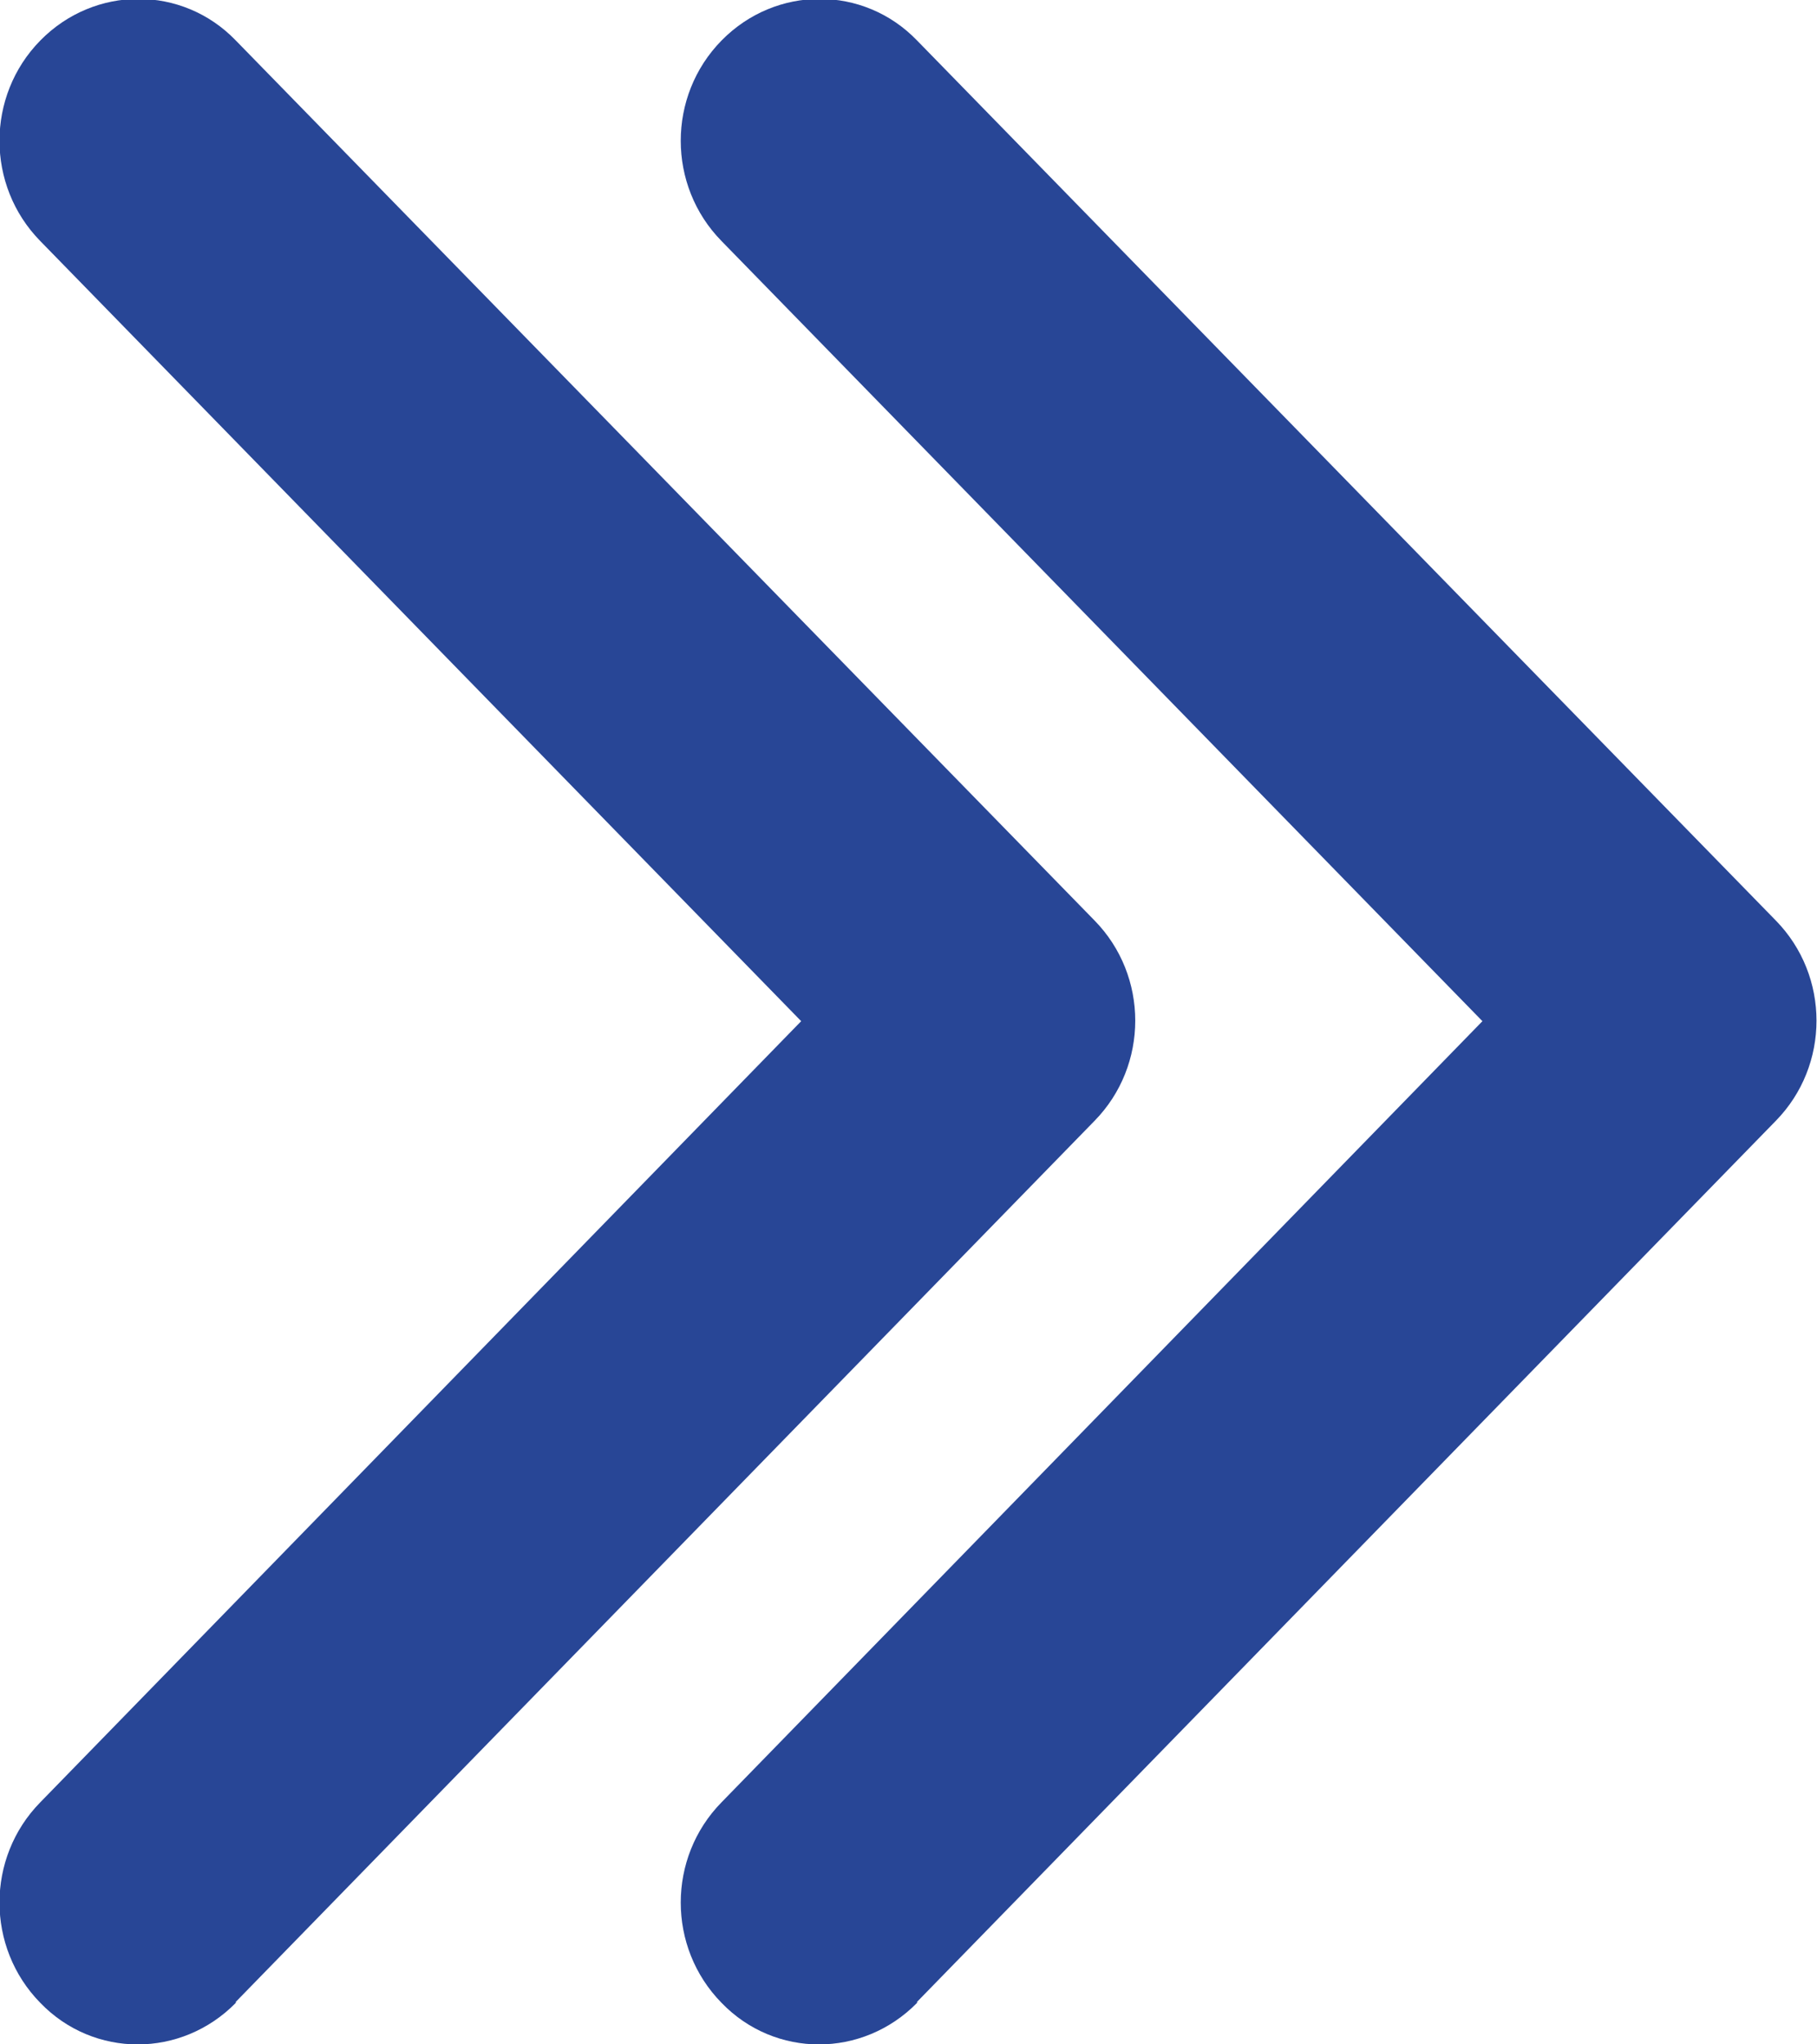
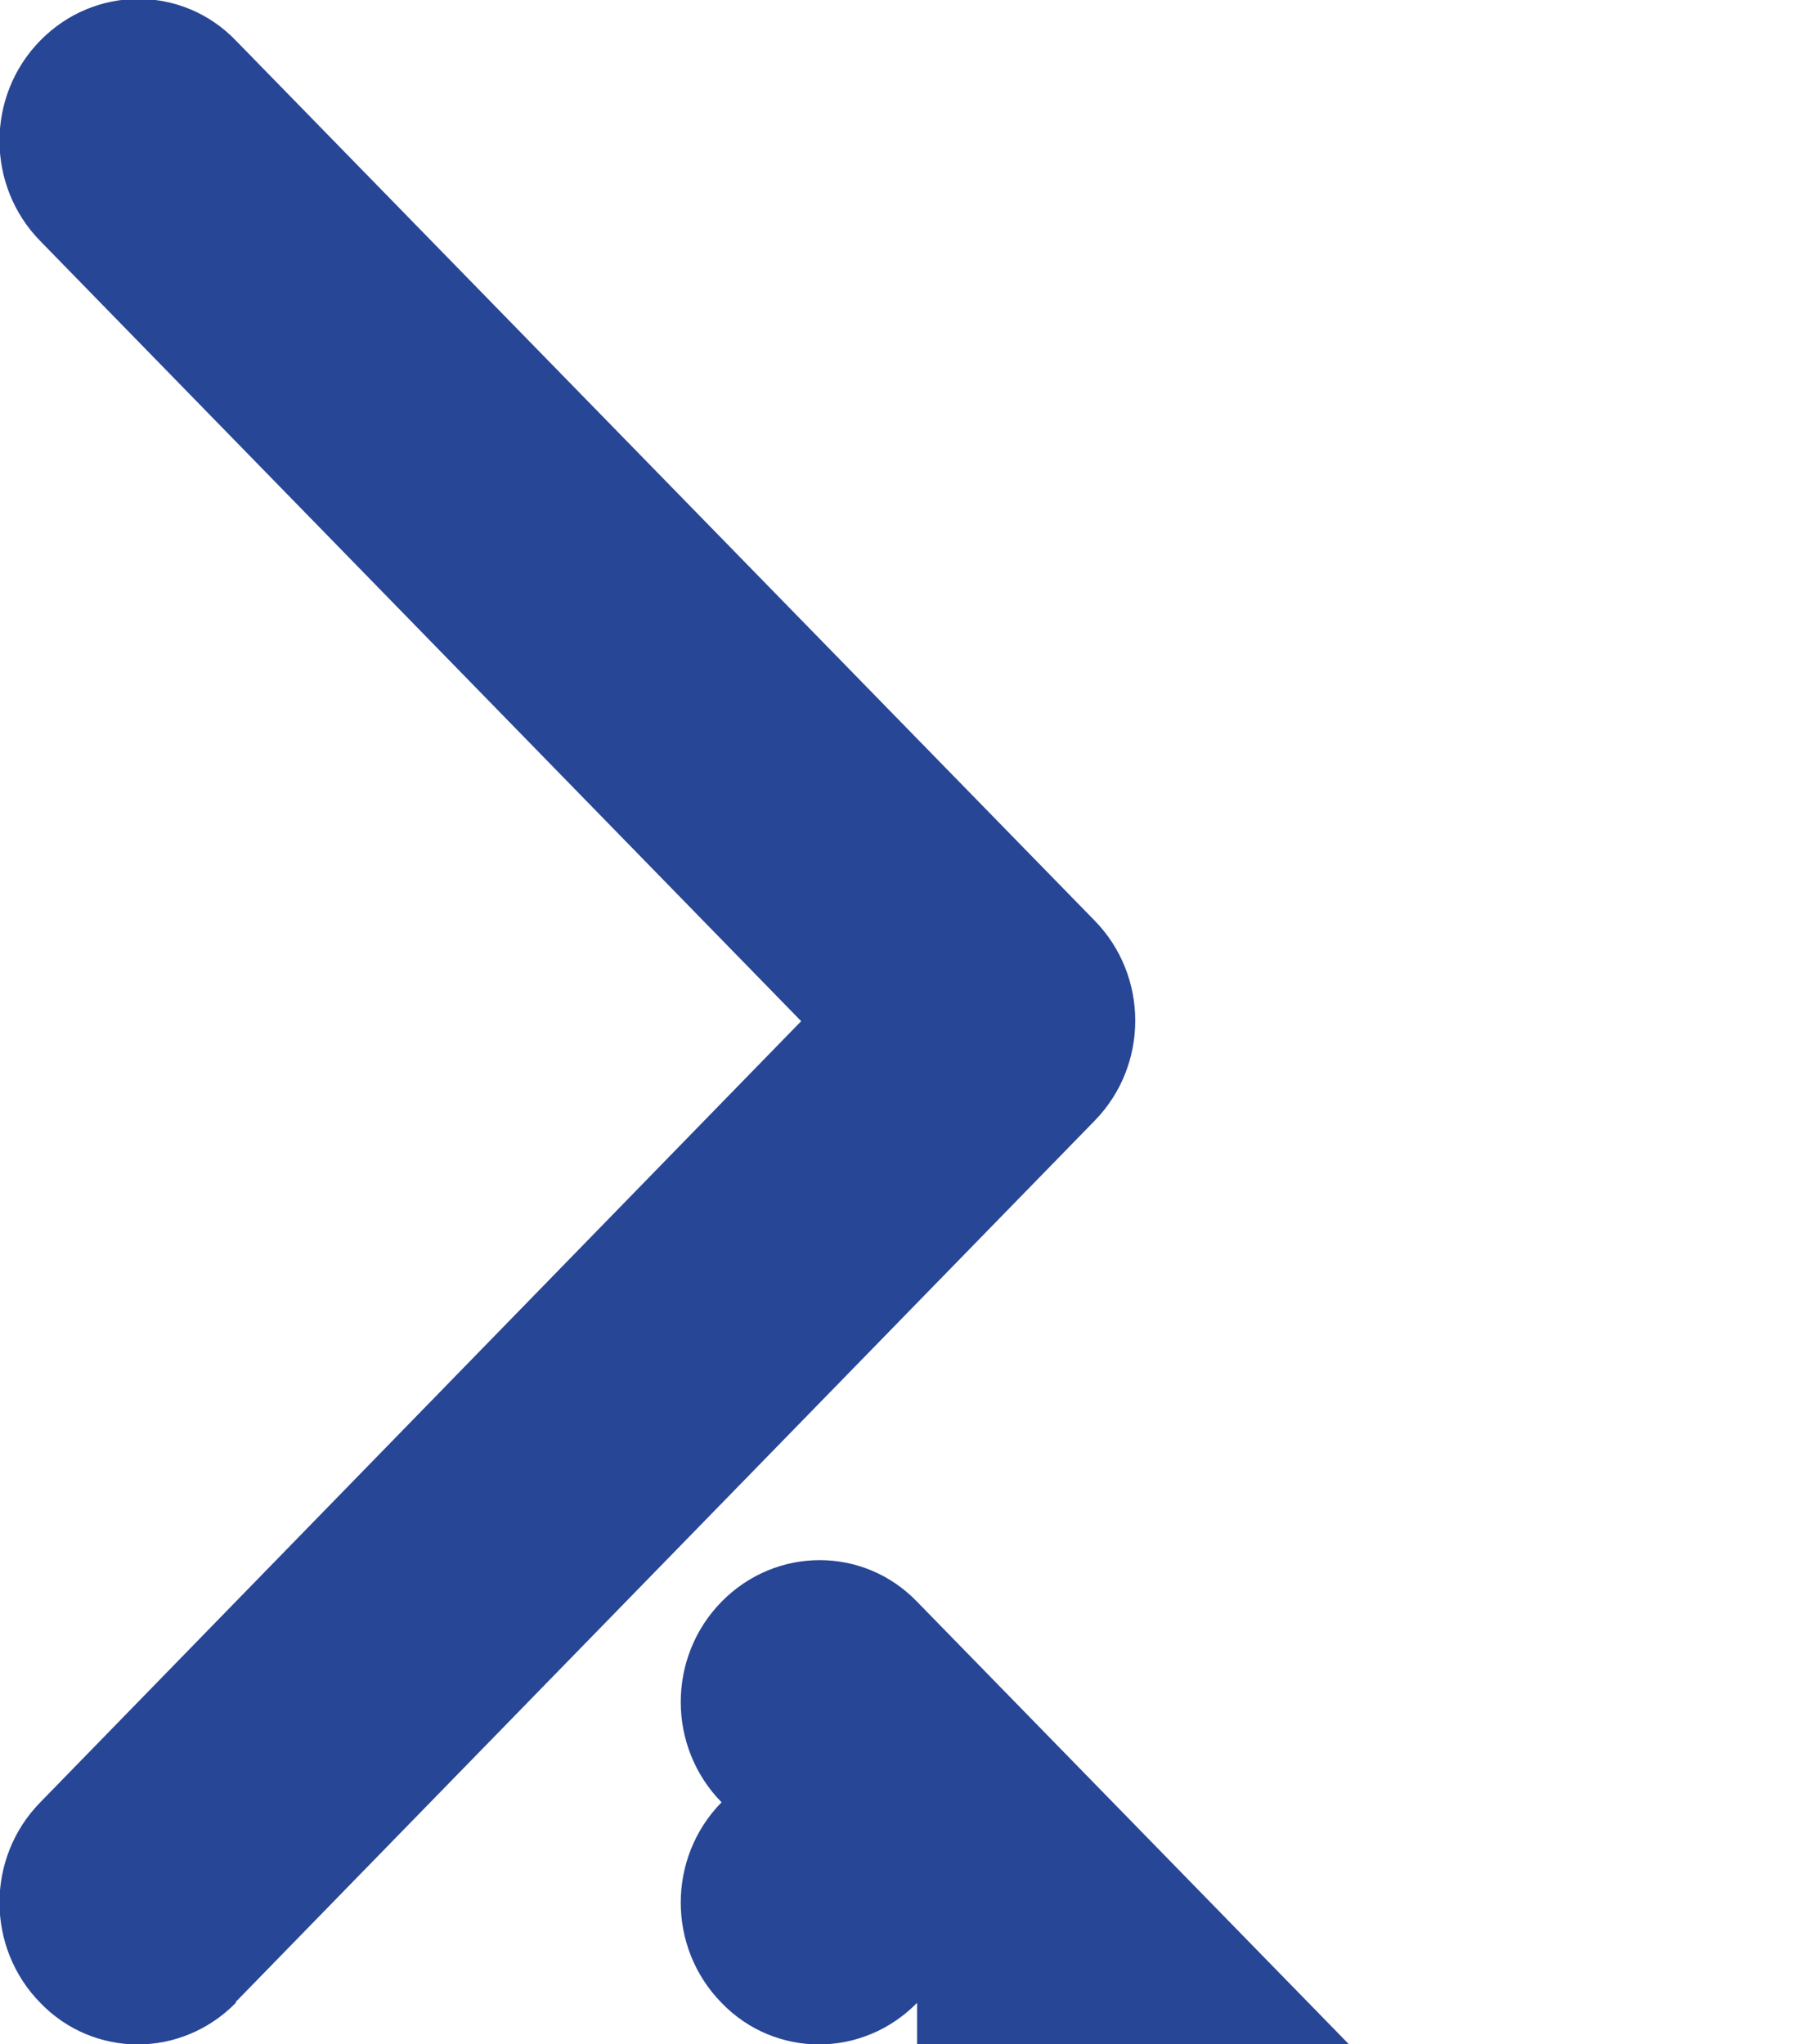
<svg xmlns="http://www.w3.org/2000/svg" xml:space="preserve" width="16px" height="18px" shape-rendering="geometricPrecision" text-rendering="geometricPrecision" image-rendering="optimizeQuality" fill-rule="evenodd" clip-rule="evenodd" viewBox="0 0 1803 2028">
  <g id="Ebene_x0020_1">
-     <path fill="#284696" d="M910 1987c-54,55 -141,55 -194,0 -54,-55 -54,-144 0,-199l755 -775 -755 -774c-54,-55 -54,-144 0,-199 54,-55 141,-55 194,0l852 873c54,55 54,144 0,199l-852 874zm-676 0c-54,55 -141,55 -194,0 -54,-55 -54,-144 0,-199l755 -775 -755 -774c-54,-55 -54,-144 0,-199 54,-55 141,-55 194,0l852 873c54,55 54,144 0,199l-852 874z" />
+     <path fill="#284696" d="M910 1987c-54,55 -141,55 -194,0 -54,-55 -54,-144 0,-199c-54,-55 -54,-144 0,-199 54,-55 141,-55 194,0l852 873c54,55 54,144 0,199l-852 874zm-676 0c-54,55 -141,55 -194,0 -54,-55 -54,-144 0,-199l755 -775 -755 -774c-54,-55 -54,-144 0,-199 54,-55 141,-55 194,0l852 873c54,55 54,144 0,199l-852 874z" />
  </g>
</svg>